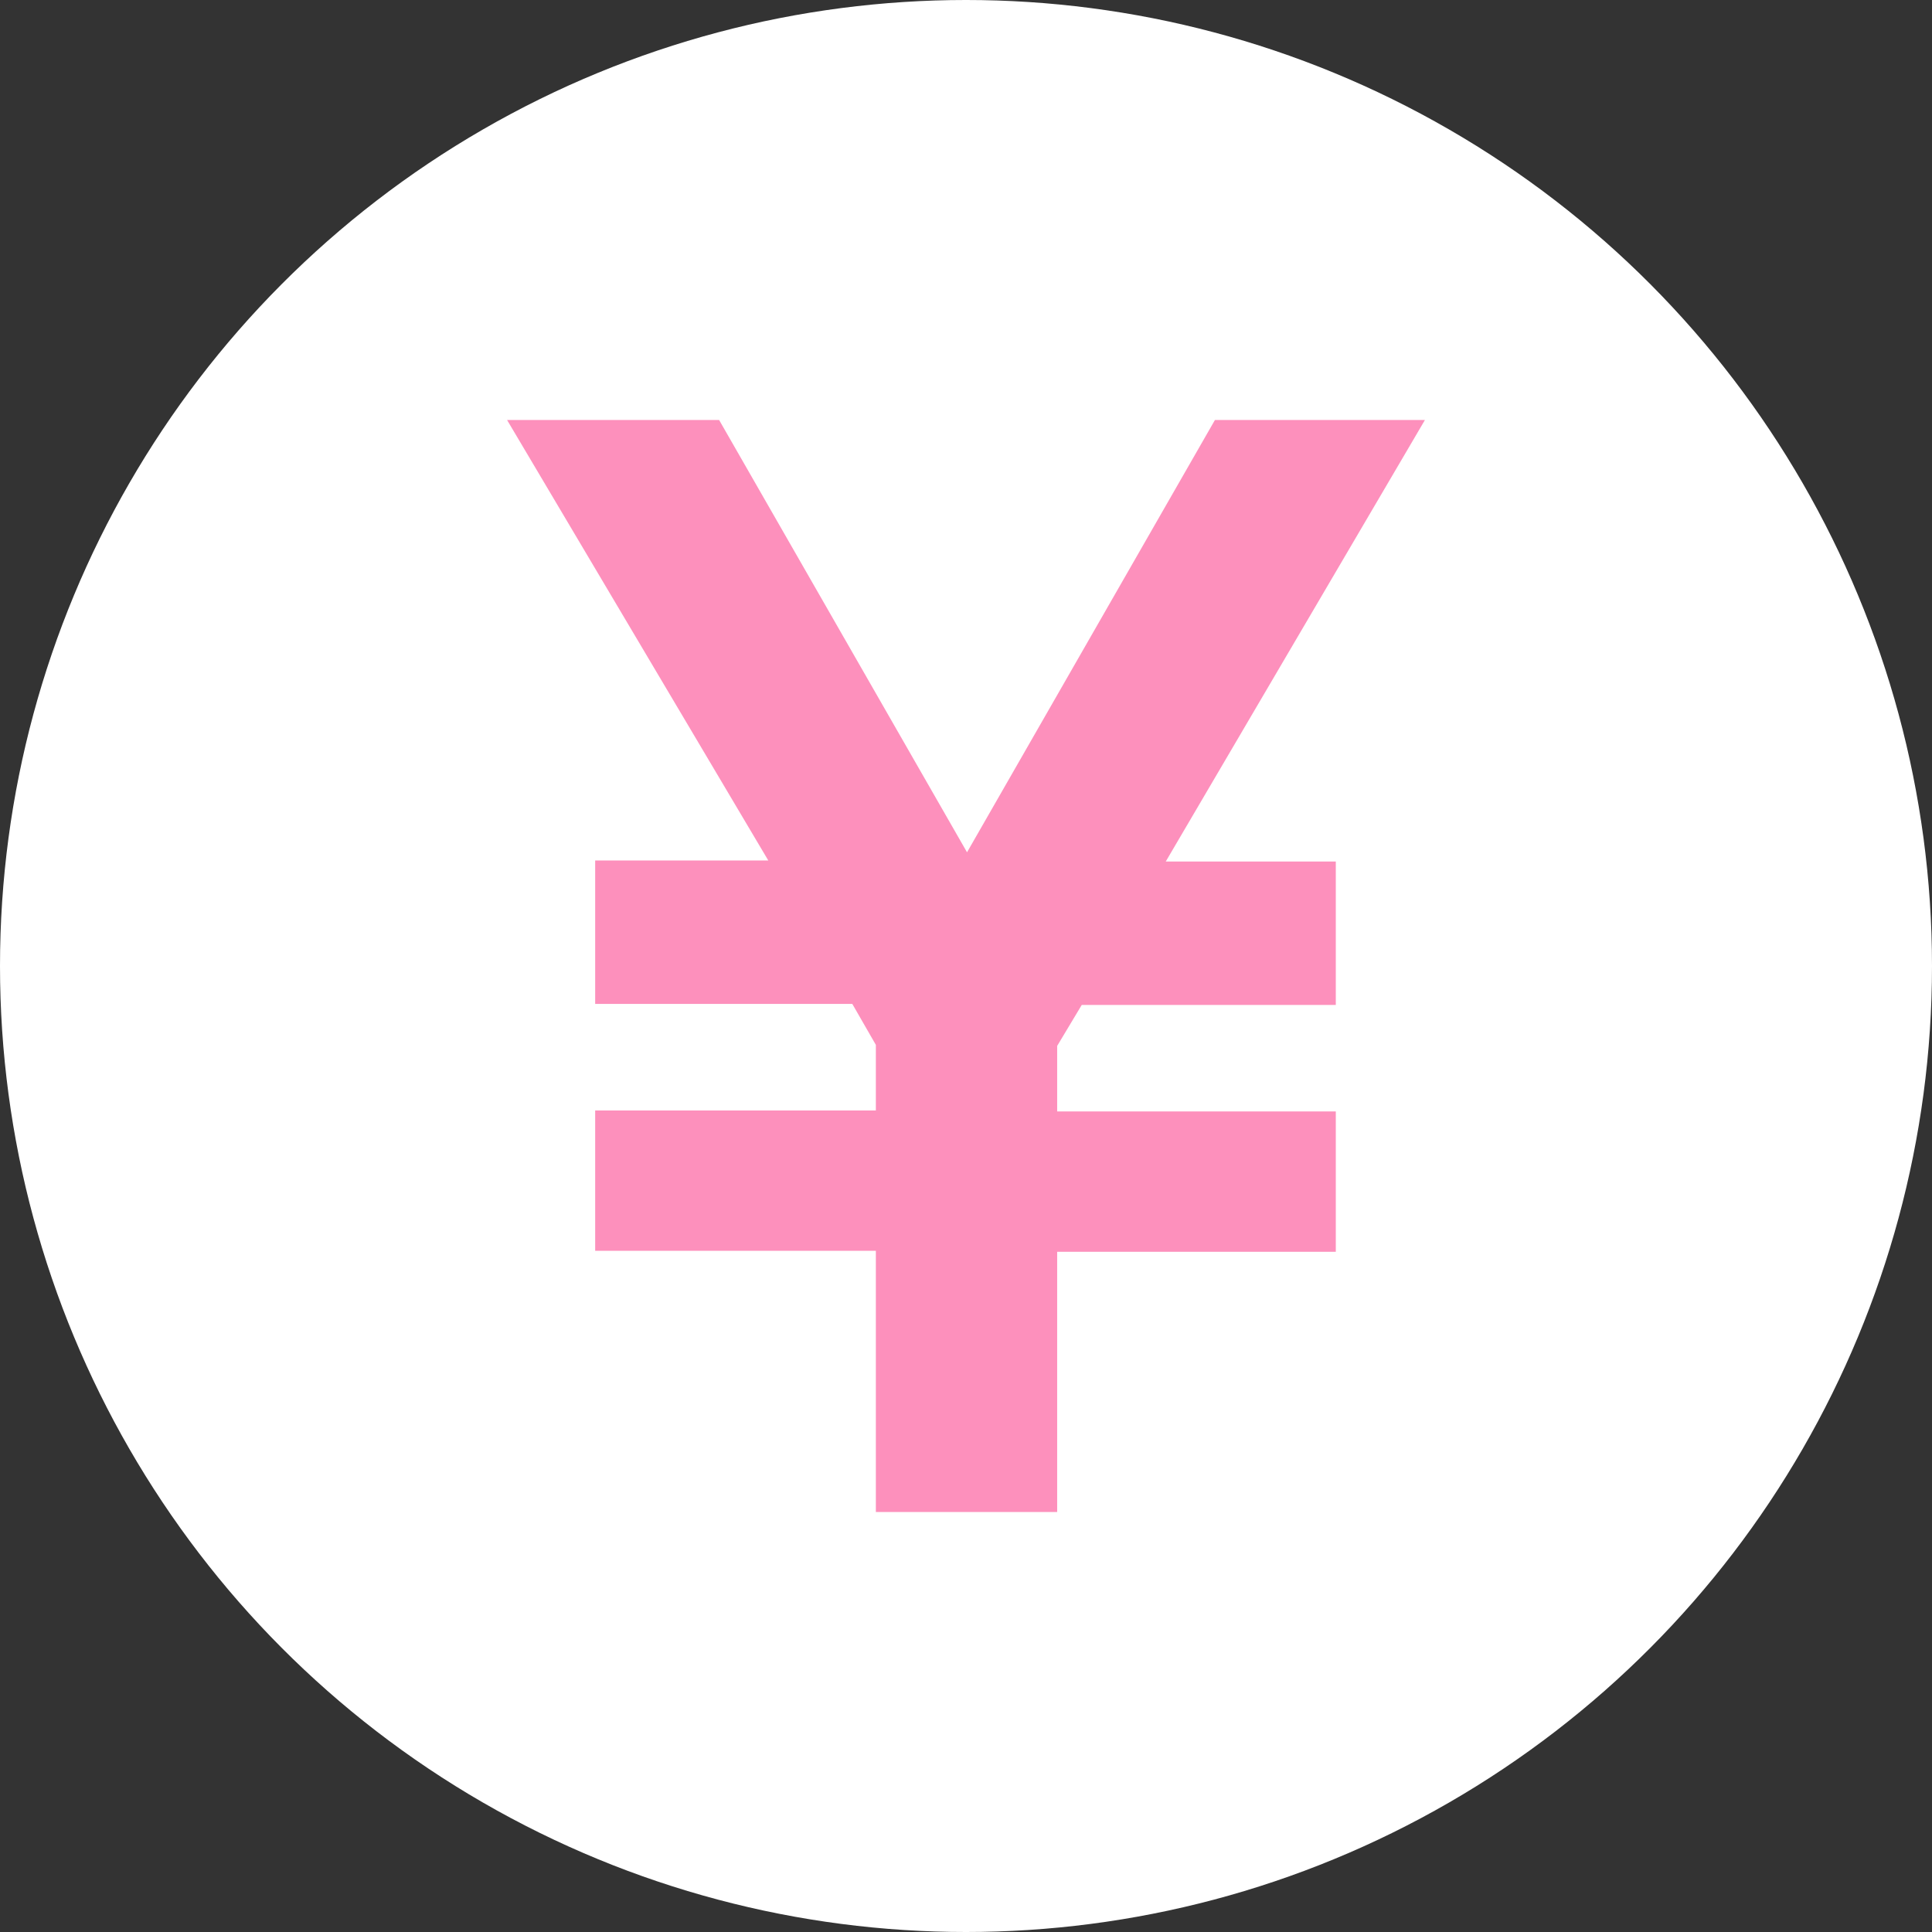
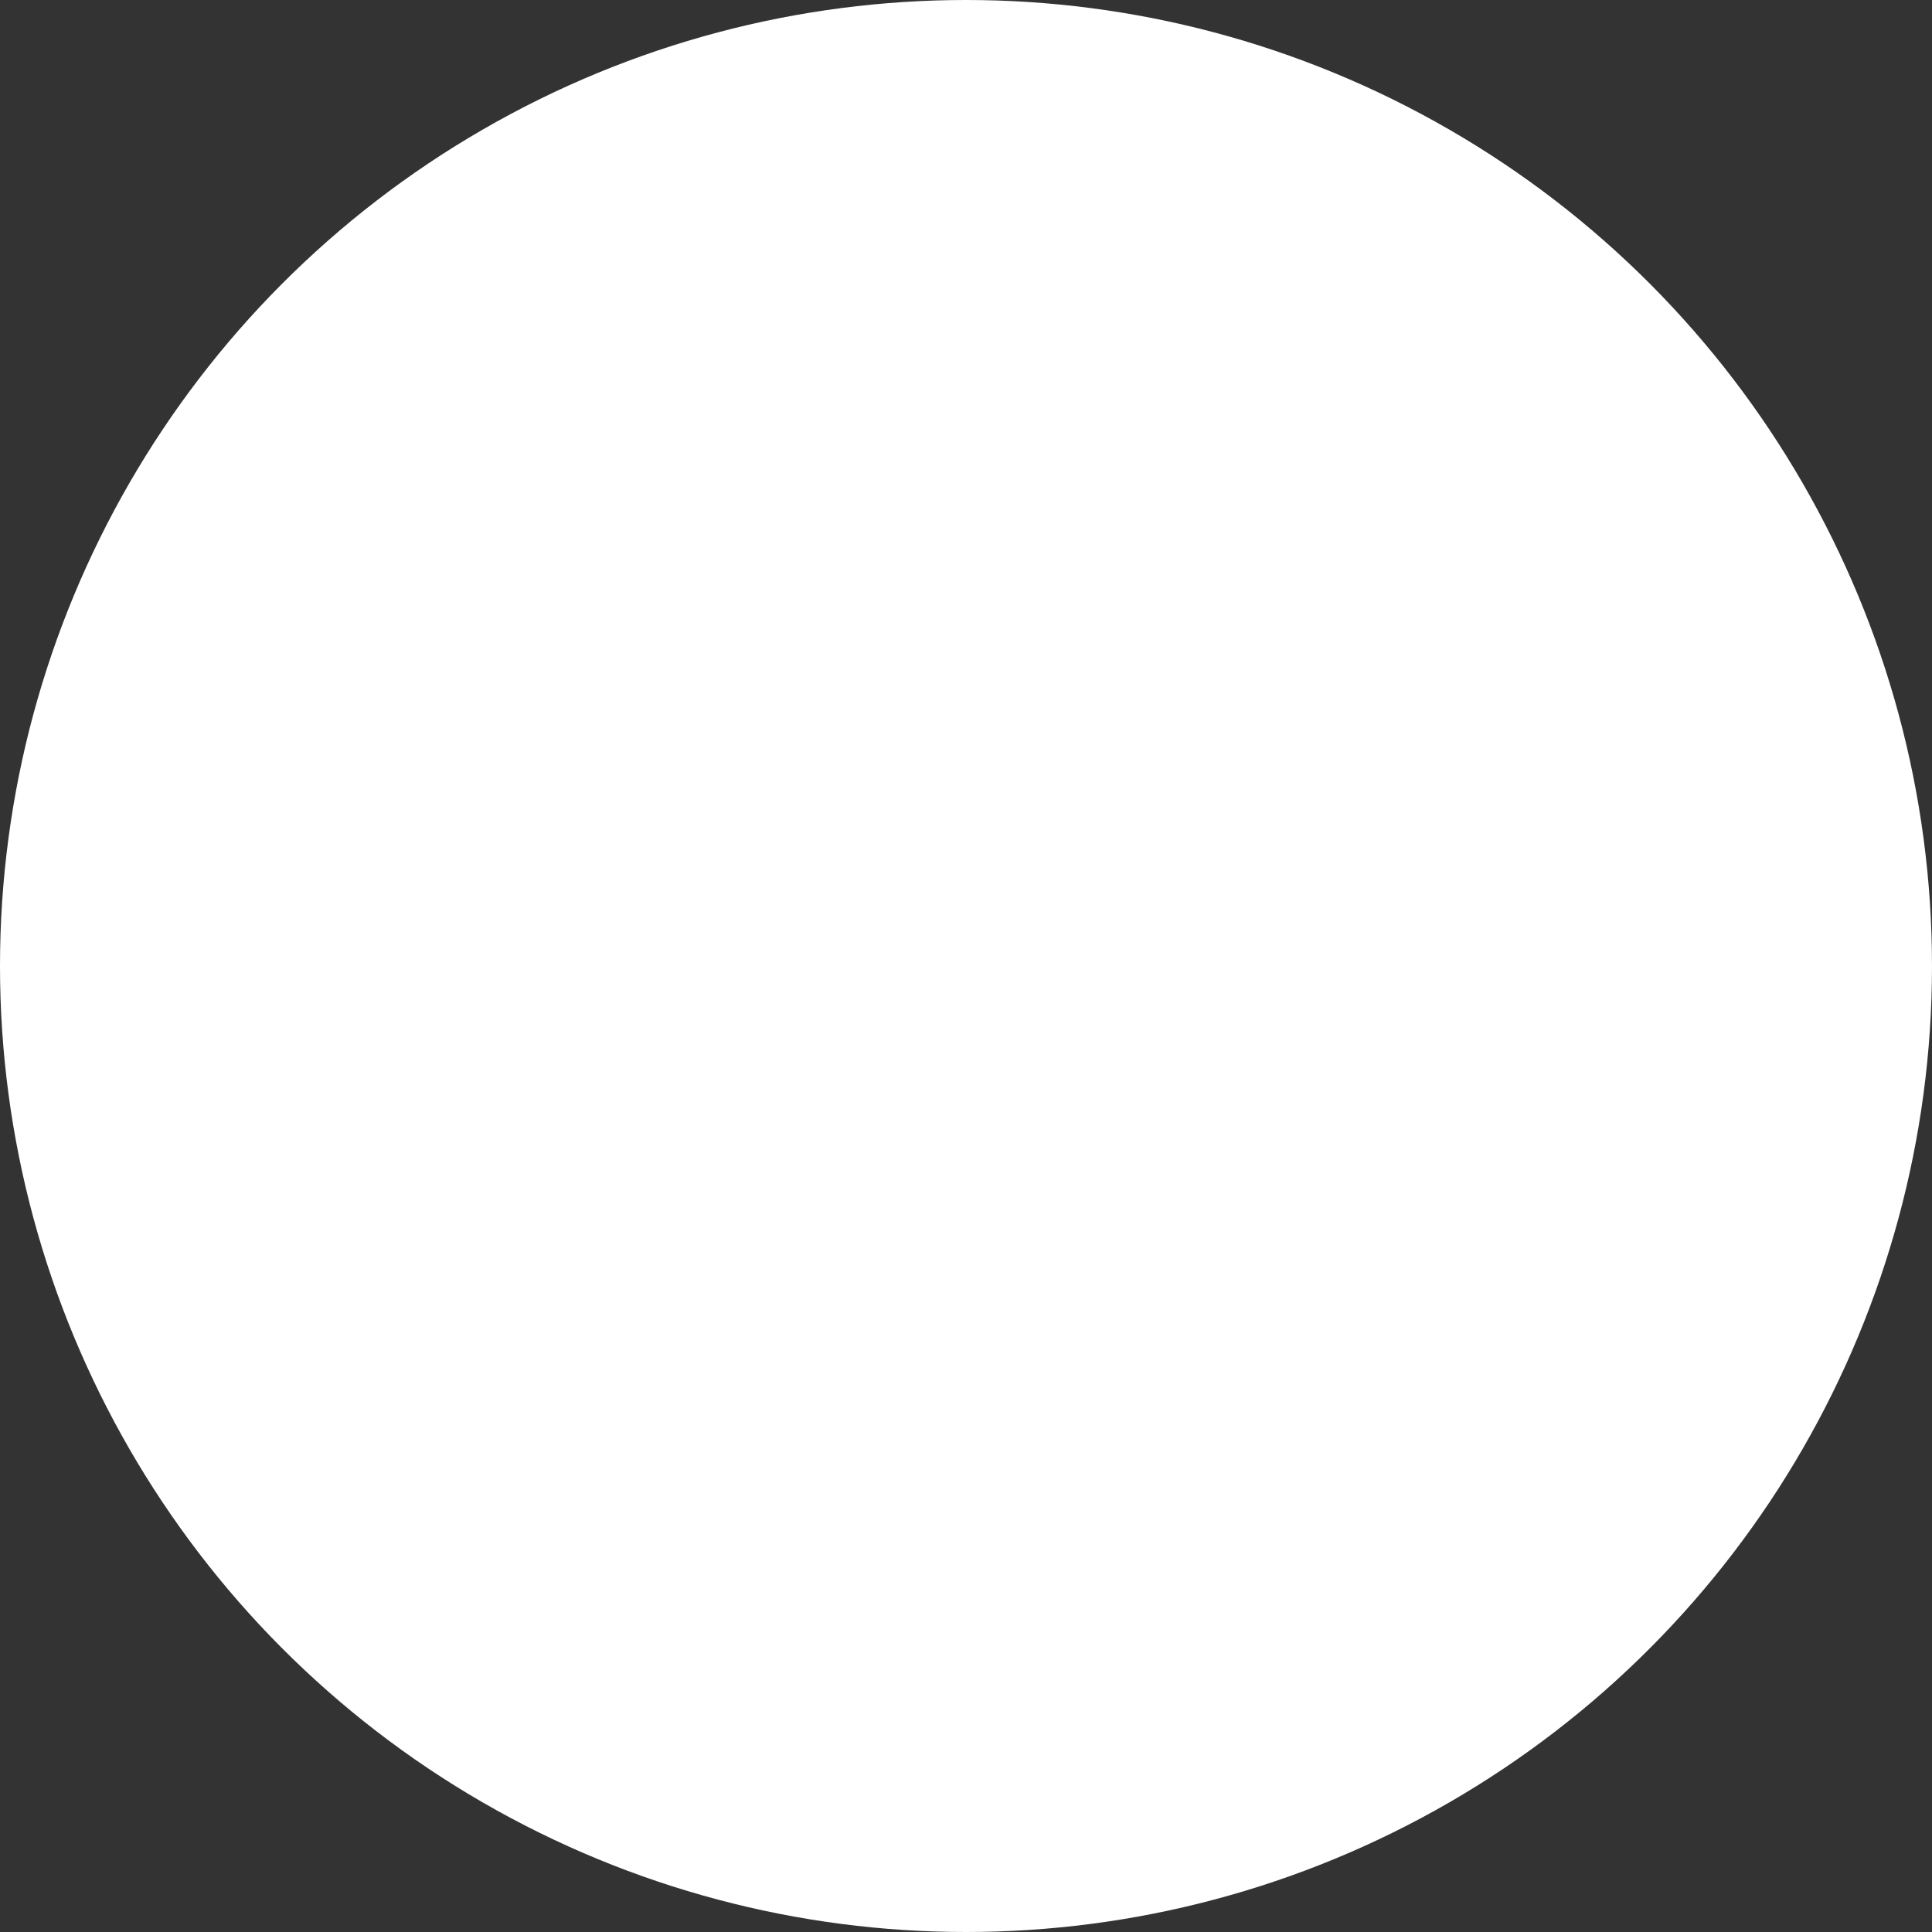
<svg xmlns="http://www.w3.org/2000/svg" version="1.1" id="レイヤー_1" x="0px" y="0px" viewBox="0 0 18.86 18.86" style="enable-background:new 0 0 18.86 18.86;" xml:space="preserve">
  <rect x="0" y="0" width="18.86" height="18.86" fill="#333333" stroke="none" />
  <style type="text/css">
	.st0{fill:#FFFFFF;}
	.st1{fill:#FD90BC;}
</style>
  <g>
    <circle class="st0" cx="9.43" cy="9.43" r="9.43" />
    <g>
-       <path class="st1" d="M8.55,14.75v-2.54H5.81v-1.37h2.74v-0.64l-0.23-0.4H5.81v-1.4H7.5L4.95,4.1h2.07l2.42,4.22l2.42-4.22h2.05    l-2.53,4.31h1.66v1.4h-2.48l-0.24,0.4v0.64h2.72v1.37h-2.72v2.54H8.55z" />
-     </g>
+       </g>
  </g>
</svg>